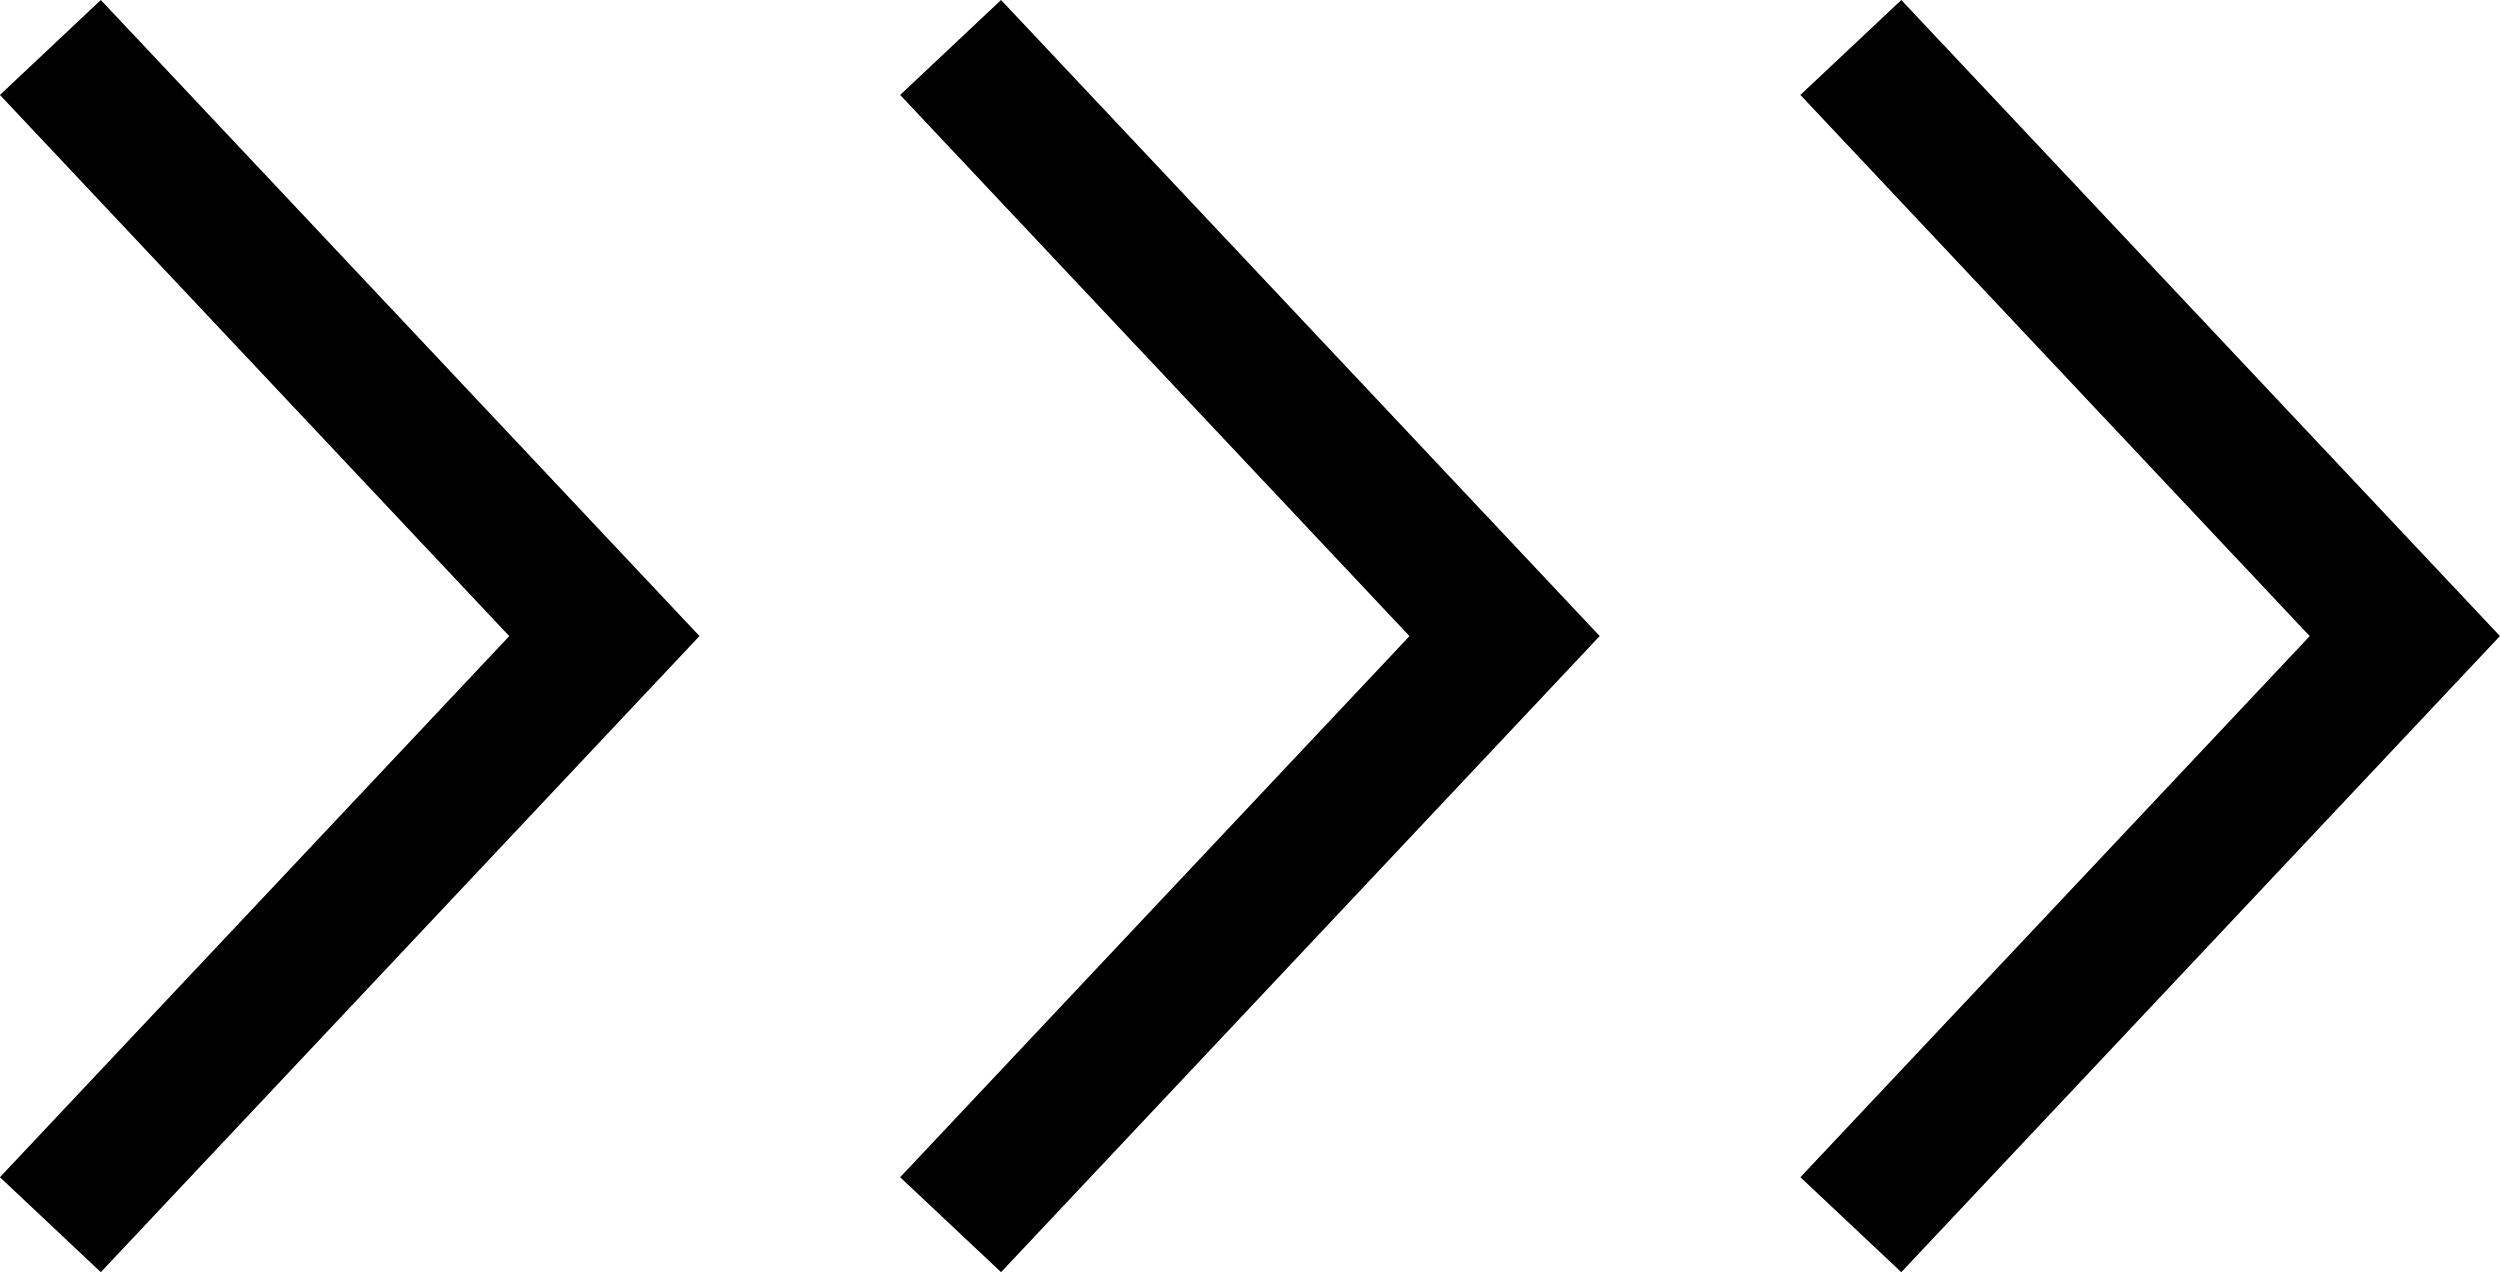
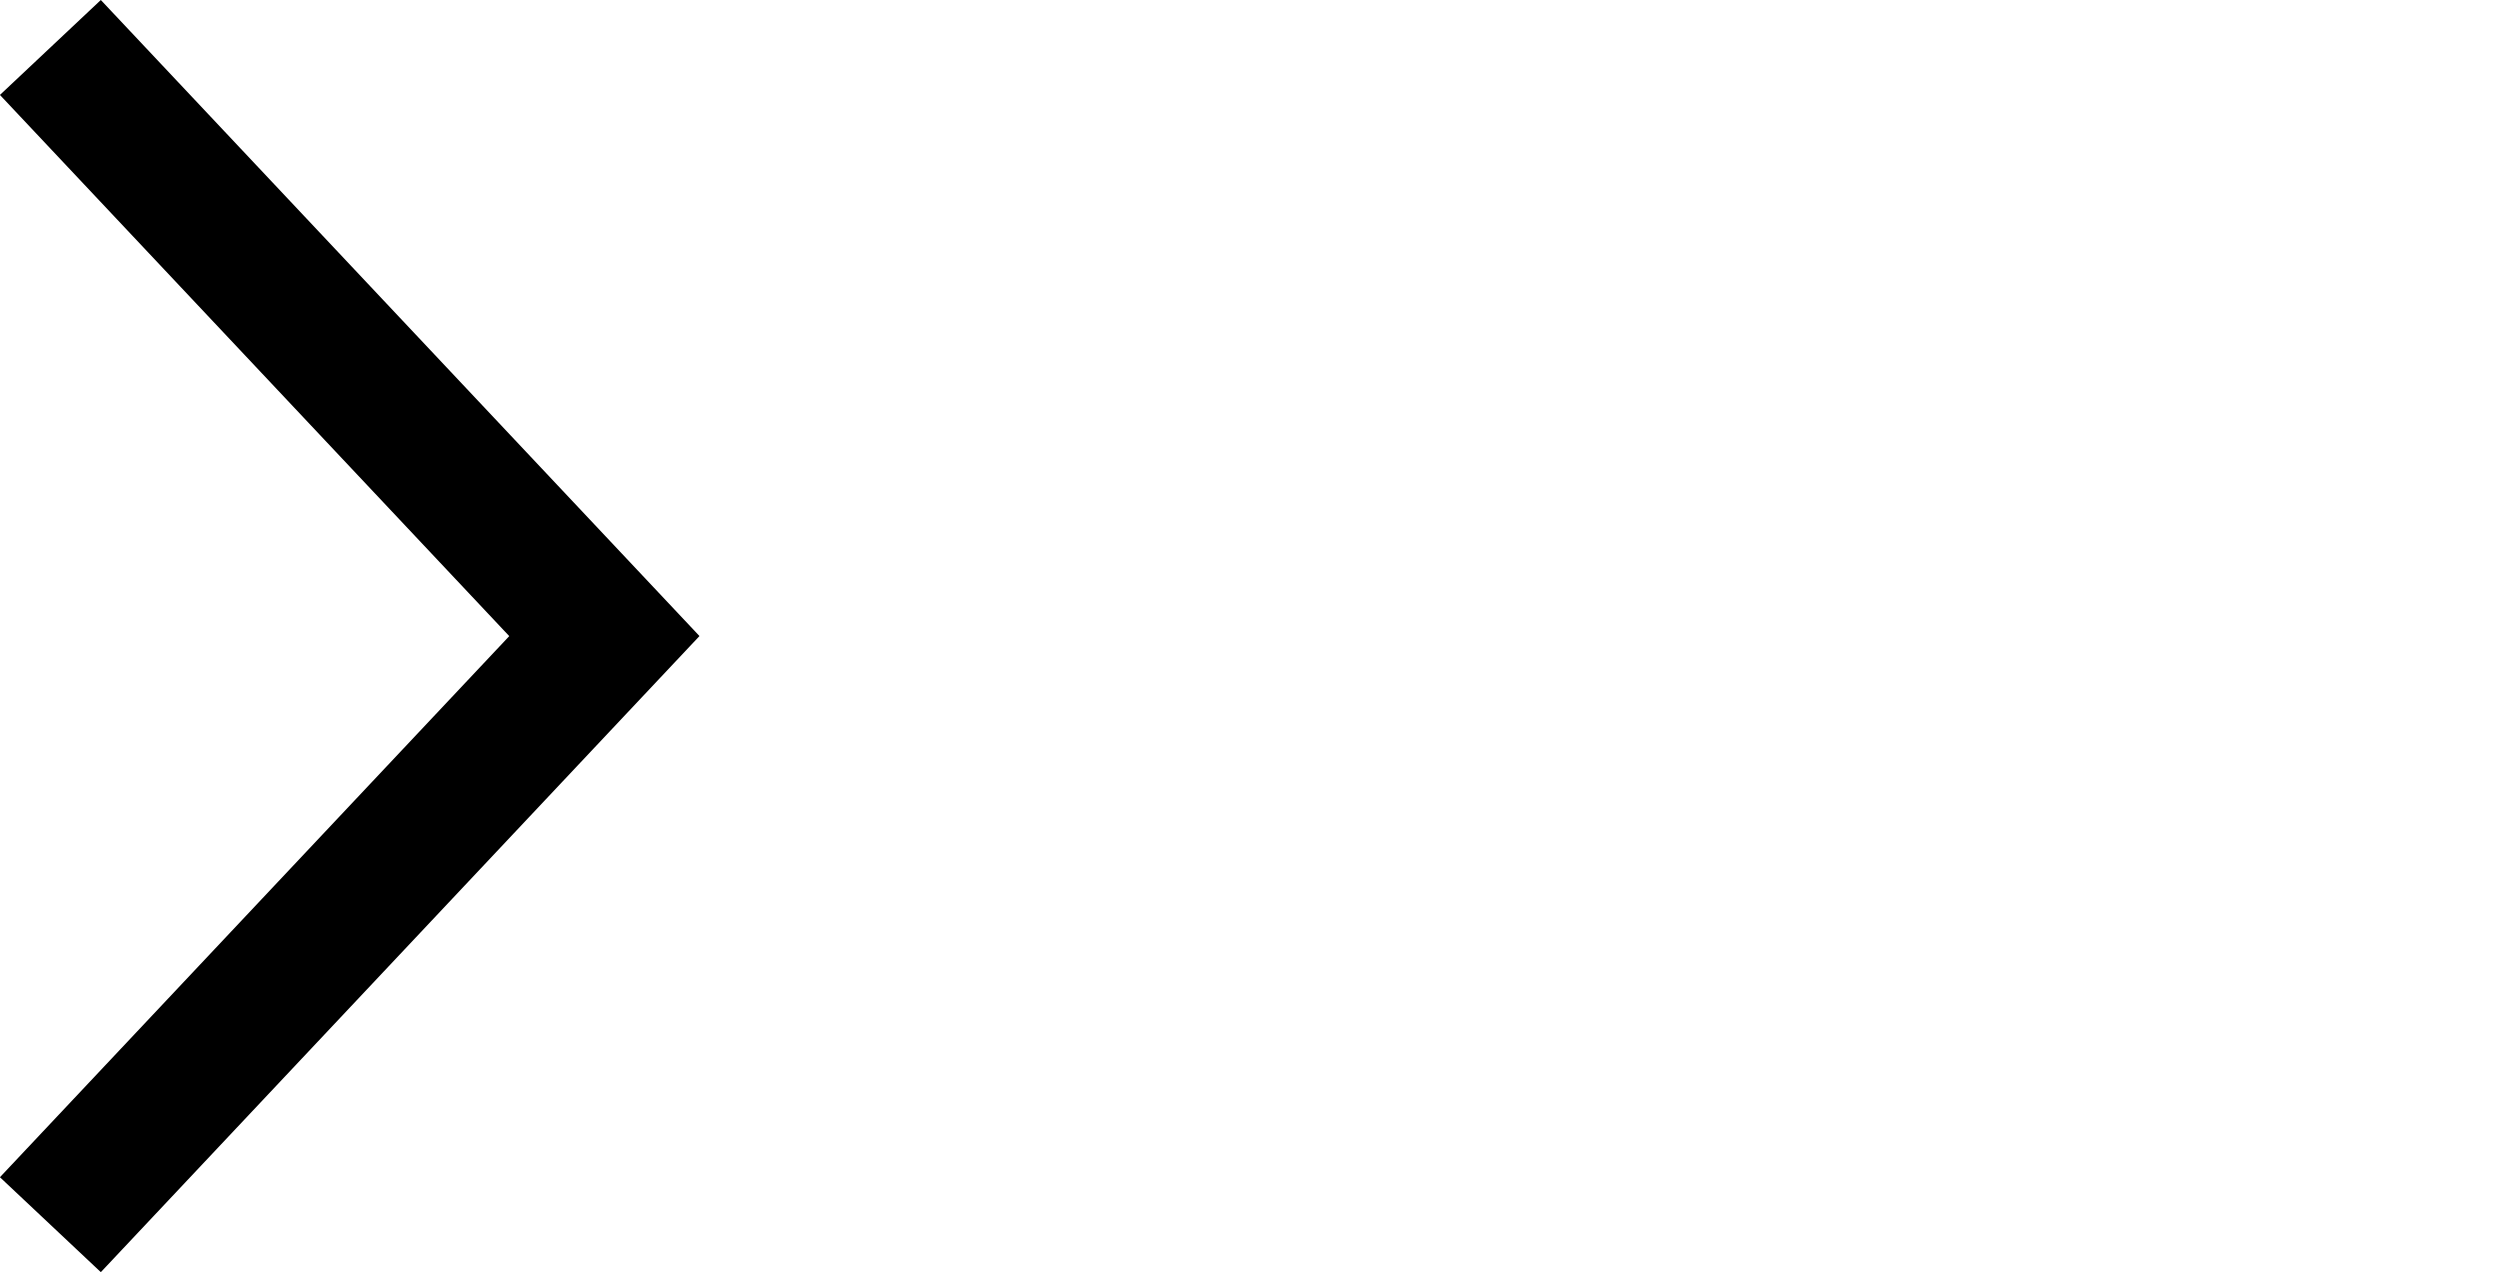
<svg xmlns="http://www.w3.org/2000/svg" width="36.102" height="18.371" viewBox="0 0 36.102 18.371">
  <g transform="translate(0.728 0.685)">
    <path d="M3577.267,1527.464l-1.457-1.371,7.355-7.814-7.355-7.815,1.457-1.371,8.645,9.185Z" transform="translate(-3576.539 -1509.778)" />
-     <path d="M3577.267,1527.464l-1.457-1.371,7.355-7.814-7.355-7.815,1.457-1.371,8.645,9.185Z" transform="translate(-3563.539 -1509.778)" />
-     <path d="M3577.267,1527.464l-1.457-1.371,7.355-7.814-7.355-7.815,1.457-1.371,8.645,9.185Z" transform="translate(-3550.539 -1509.778)" />
+     <path d="M3577.267,1527.464Z" transform="translate(-3550.539 -1509.778)" />
  </g>
</svg>